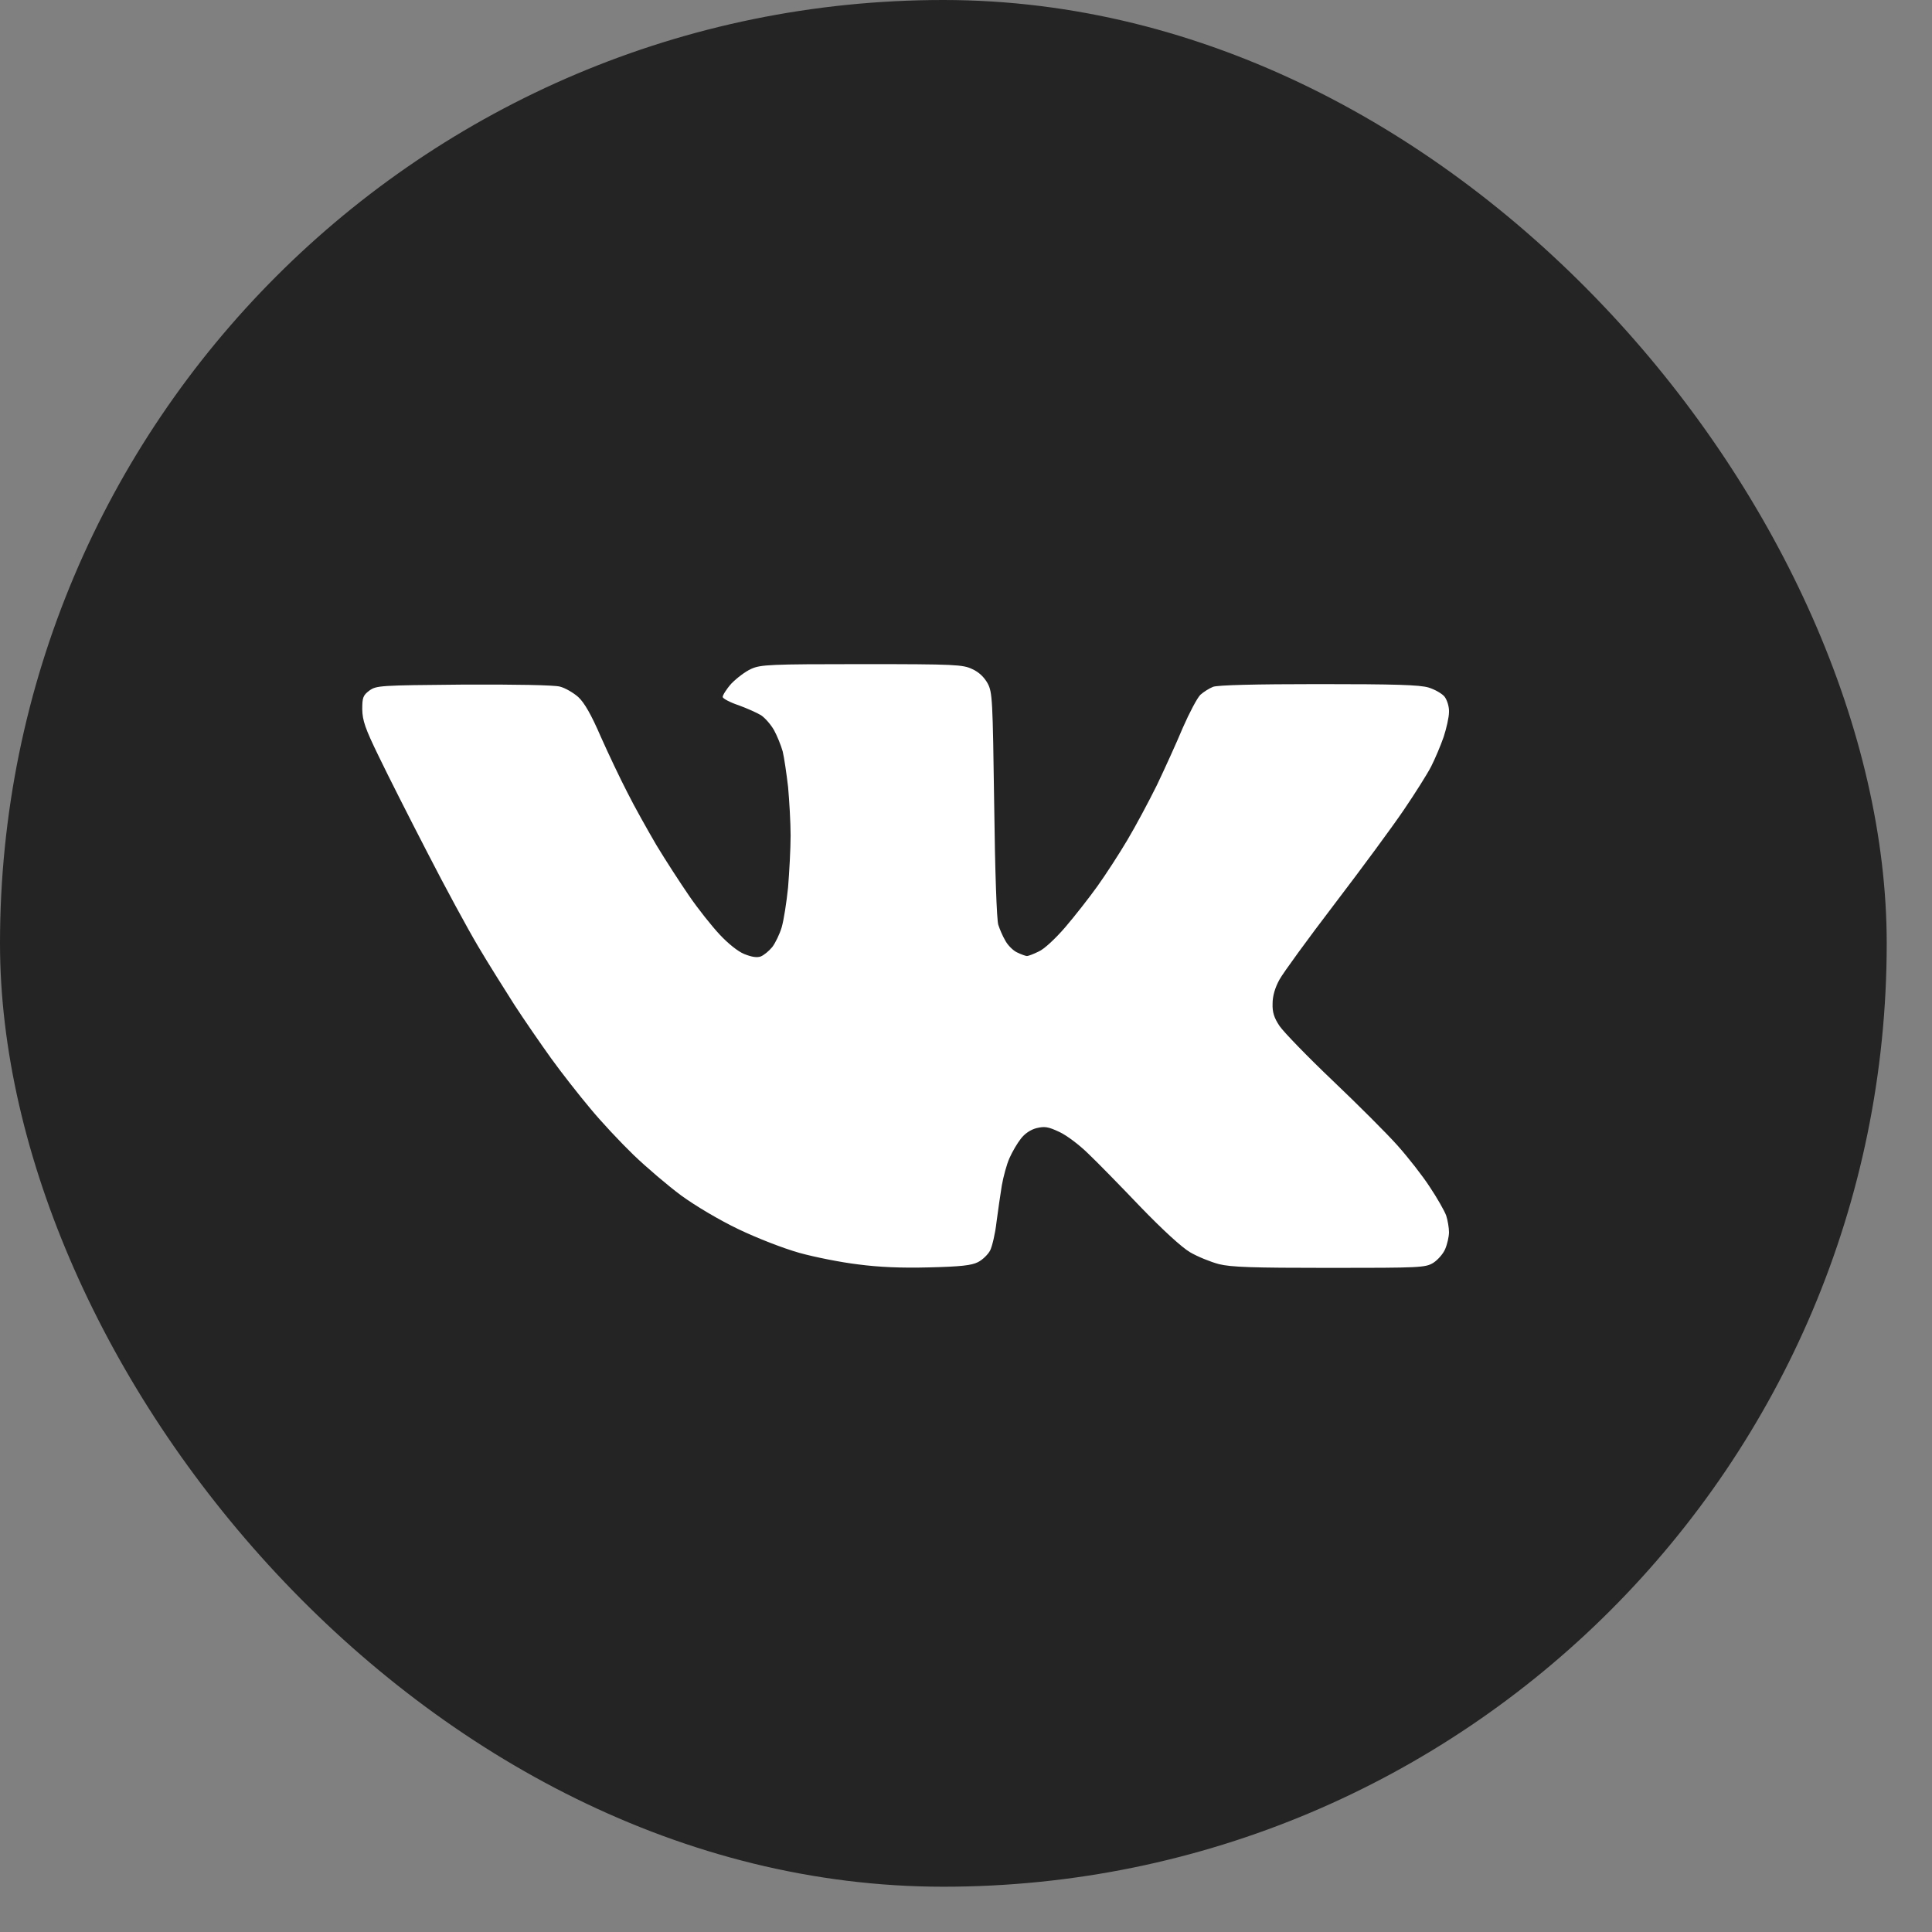
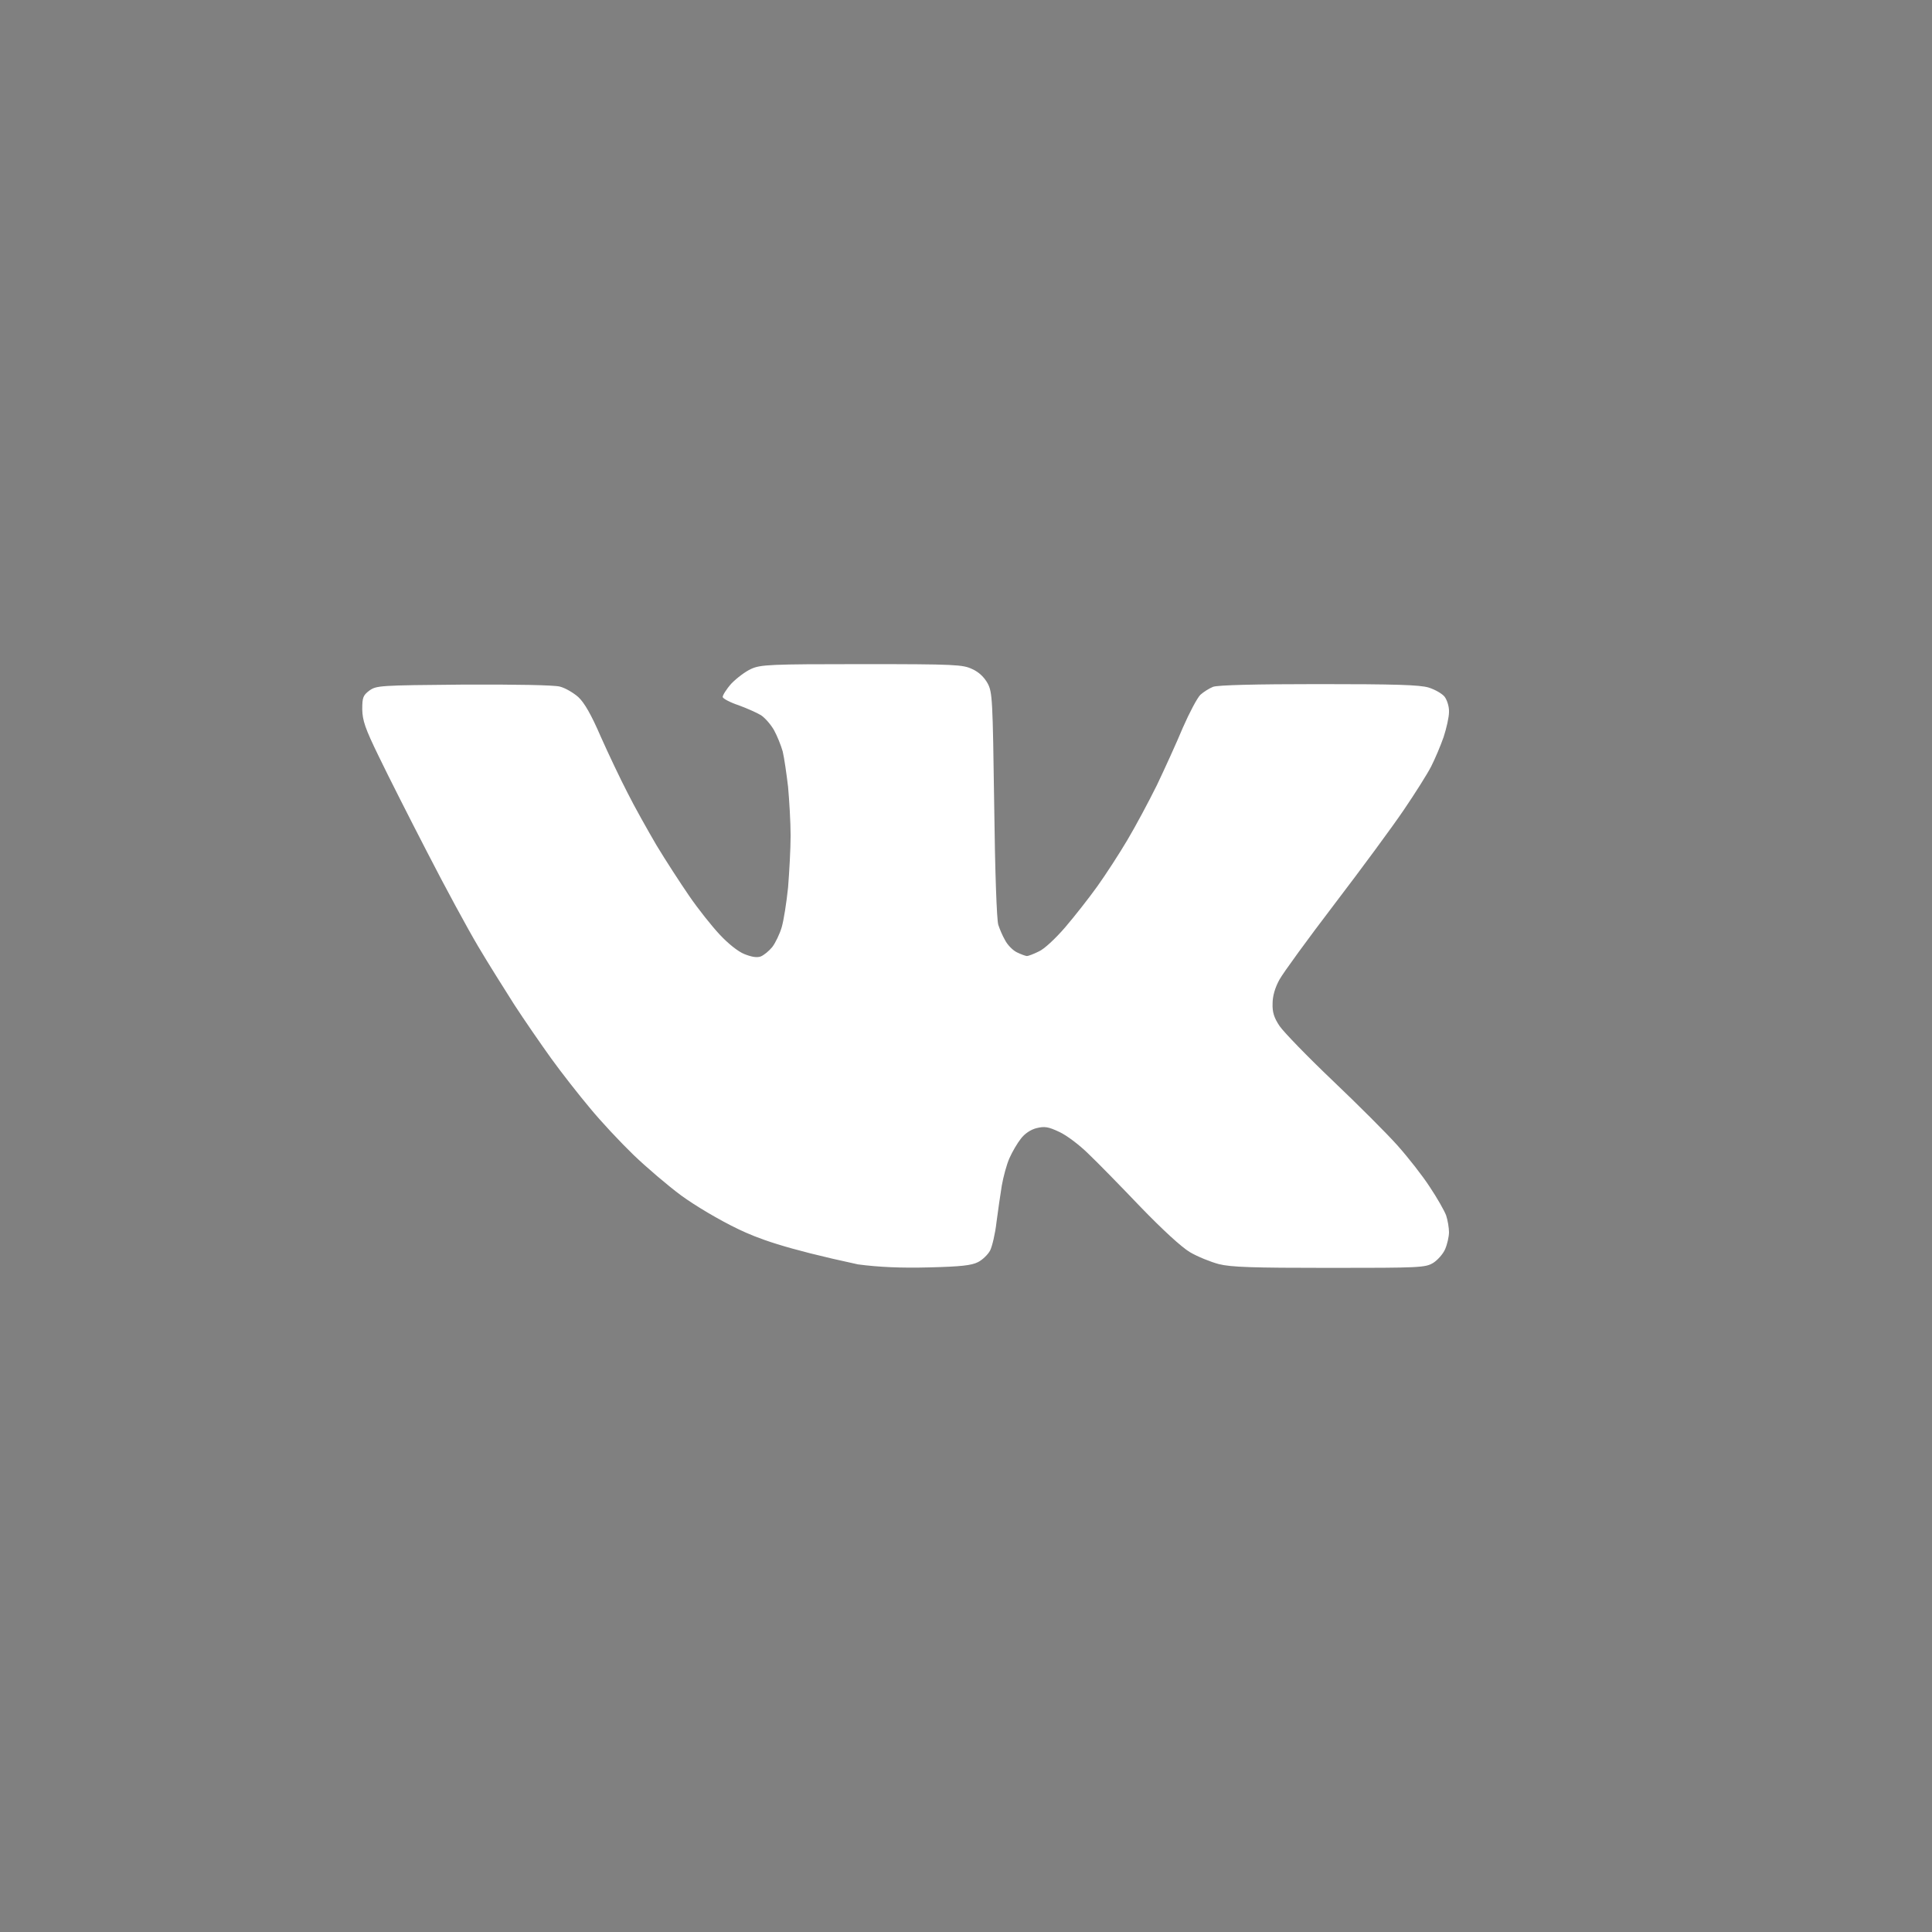
<svg xmlns="http://www.w3.org/2000/svg" width="32" height="32" viewBox="0 0 32 32" fill="none">
  <rect x="0" y="0" width="32" height="32" fill="#808080" stroke="none" />
-   <rect width="31.25" height="31.25" rx="15.625" fill="#242424" />
-   <path d="M12.114 11.322C12.202 11.231 12.349 11.12 12.442 11.079C12.598 11.008 12.754 11 14.274 11C15.831 11 15.949 11.008 16.105 11.083C16.215 11.132 16.303 11.219 16.358 11.318C16.438 11.467 16.442 11.583 16.467 13.335C16.48 14.426 16.509 15.244 16.535 15.318C16.556 15.384 16.606 15.504 16.648 15.574C16.686 15.649 16.774 15.74 16.842 15.773C16.909 15.806 16.989 15.835 17.01 15.835C17.031 15.835 17.12 15.802 17.204 15.76C17.292 15.723 17.482 15.546 17.642 15.36C17.798 15.178 18.038 14.872 18.177 14.678C18.316 14.483 18.539 14.14 18.673 13.913C18.808 13.686 19.027 13.277 19.162 13.004C19.292 12.731 19.486 12.306 19.591 12.054C19.701 11.802 19.831 11.558 19.882 11.508C19.937 11.459 20.029 11.401 20.092 11.376C20.168 11.347 20.787 11.331 21.84 11.331C23.103 11.331 23.515 11.343 23.663 11.388C23.768 11.421 23.886 11.488 23.928 11.541C23.97 11.599 24.004 11.707 24 11.793C24 11.88 23.957 12.066 23.911 12.207C23.861 12.351 23.768 12.57 23.705 12.694C23.642 12.818 23.435 13.145 23.25 13.417C23.065 13.69 22.551 14.388 22.109 14.967C21.667 15.546 21.254 16.112 21.191 16.227C21.116 16.364 21.078 16.5 21.078 16.624C21.073 16.765 21.103 16.86 21.195 16.996C21.263 17.095 21.659 17.504 22.076 17.901C22.492 18.297 22.977 18.781 23.149 18.975C23.322 19.169 23.562 19.475 23.68 19.657C23.802 19.839 23.924 20.054 23.953 20.132C23.979 20.211 24 20.339 24 20.409C24 20.483 23.97 20.612 23.936 20.69C23.903 20.769 23.81 20.872 23.739 20.917C23.608 20.996 23.524 21 22.021 21C20.732 21 20.395 20.988 20.189 20.938C20.05 20.901 19.835 20.814 19.709 20.74C19.57 20.657 19.259 20.372 18.888 19.988C18.564 19.649 18.177 19.252 18.029 19.112C17.882 18.967 17.671 18.806 17.545 18.748C17.36 18.661 17.301 18.653 17.166 18.686C17.069 18.711 16.972 18.777 16.909 18.86C16.85 18.934 16.766 19.078 16.72 19.182C16.674 19.285 16.619 19.488 16.593 19.636C16.568 19.785 16.53 20.058 16.505 20.244C16.484 20.434 16.433 20.645 16.4 20.711C16.366 20.777 16.273 20.868 16.198 20.905C16.092 20.959 15.916 20.979 15.389 20.992C14.926 21.004 14.556 20.988 14.21 20.942C13.932 20.909 13.495 20.822 13.242 20.752C12.968 20.674 12.551 20.512 12.232 20.36C11.912 20.207 11.516 19.971 11.284 19.802C11.065 19.64 10.707 19.335 10.492 19.128C10.274 18.917 9.949 18.57 9.773 18.355C9.592 18.14 9.301 17.769 9.128 17.529C8.956 17.289 8.682 16.893 8.518 16.64C8.358 16.388 8.084 15.954 7.916 15.669C7.747 15.384 7.368 14.686 7.078 14.12C6.783 13.55 6.421 12.835 6.274 12.529C6.046 12.062 6.004 11.934 6 11.748C6 11.554 6.013 11.517 6.118 11.438C6.236 11.355 6.282 11.351 7.676 11.339C8.547 11.335 9.179 11.347 9.272 11.372C9.36 11.393 9.499 11.475 9.579 11.546C9.68 11.64 9.794 11.839 9.949 12.198C10.076 12.483 10.274 12.901 10.392 13.128C10.505 13.355 10.724 13.744 10.871 13.996C11.023 14.248 11.267 14.624 11.415 14.839C11.562 15.054 11.789 15.339 11.92 15.479C12.059 15.628 12.223 15.76 12.328 15.802C12.45 15.851 12.535 15.864 12.598 15.843C12.652 15.822 12.737 15.752 12.791 15.686C12.842 15.62 12.914 15.471 12.947 15.36C12.981 15.244 13.027 14.95 13.053 14.698C13.073 14.446 13.095 14.062 13.095 13.839C13.095 13.62 13.073 13.256 13.053 13.033C13.027 12.814 12.989 12.55 12.964 12.446C12.935 12.343 12.871 12.186 12.821 12.095C12.77 12.004 12.674 11.893 12.606 11.847C12.539 11.806 12.37 11.731 12.236 11.682C12.097 11.636 11.979 11.574 11.97 11.546C11.966 11.521 12.029 11.417 12.114 11.322Z" fill="white" />
+   <path d="M12.114 11.322C12.202 11.231 12.349 11.12 12.442 11.079C12.598 11.008 12.754 11 14.274 11C15.831 11 15.949 11.008 16.105 11.083C16.215 11.132 16.303 11.219 16.358 11.318C16.438 11.467 16.442 11.583 16.467 13.335C16.48 14.426 16.509 15.244 16.535 15.318C16.556 15.384 16.606 15.504 16.648 15.574C16.686 15.649 16.774 15.74 16.842 15.773C16.909 15.806 16.989 15.835 17.01 15.835C17.031 15.835 17.12 15.802 17.204 15.76C17.292 15.723 17.482 15.546 17.642 15.36C17.798 15.178 18.038 14.872 18.177 14.678C18.316 14.483 18.539 14.14 18.673 13.913C18.808 13.686 19.027 13.277 19.162 13.004C19.292 12.731 19.486 12.306 19.591 12.054C19.701 11.802 19.831 11.558 19.882 11.508C19.937 11.459 20.029 11.401 20.092 11.376C20.168 11.347 20.787 11.331 21.84 11.331C23.103 11.331 23.515 11.343 23.663 11.388C23.768 11.421 23.886 11.488 23.928 11.541C23.97 11.599 24.004 11.707 24 11.793C24 11.88 23.957 12.066 23.911 12.207C23.861 12.351 23.768 12.57 23.705 12.694C23.642 12.818 23.435 13.145 23.25 13.417C23.065 13.69 22.551 14.388 22.109 14.967C21.667 15.546 21.254 16.112 21.191 16.227C21.116 16.364 21.078 16.5 21.078 16.624C21.073 16.765 21.103 16.86 21.195 16.996C21.263 17.095 21.659 17.504 22.076 17.901C22.492 18.297 22.977 18.781 23.149 18.975C23.322 19.169 23.562 19.475 23.68 19.657C23.802 19.839 23.924 20.054 23.953 20.132C23.979 20.211 24 20.339 24 20.409C24 20.483 23.97 20.612 23.936 20.69C23.903 20.769 23.81 20.872 23.739 20.917C23.608 20.996 23.524 21 22.021 21C20.732 21 20.395 20.988 20.189 20.938C20.05 20.901 19.835 20.814 19.709 20.74C19.57 20.657 19.259 20.372 18.888 19.988C18.564 19.649 18.177 19.252 18.029 19.112C17.882 18.967 17.671 18.806 17.545 18.748C17.36 18.661 17.301 18.653 17.166 18.686C17.069 18.711 16.972 18.777 16.909 18.86C16.85 18.934 16.766 19.078 16.72 19.182C16.674 19.285 16.619 19.488 16.593 19.636C16.568 19.785 16.53 20.058 16.505 20.244C16.484 20.434 16.433 20.645 16.4 20.711C16.366 20.777 16.273 20.868 16.198 20.905C16.092 20.959 15.916 20.979 15.389 20.992C14.926 21.004 14.556 20.988 14.21 20.942C12.968 20.674 12.551 20.512 12.232 20.36C11.912 20.207 11.516 19.971 11.284 19.802C11.065 19.64 10.707 19.335 10.492 19.128C10.274 18.917 9.949 18.57 9.773 18.355C9.592 18.14 9.301 17.769 9.128 17.529C8.956 17.289 8.682 16.893 8.518 16.64C8.358 16.388 8.084 15.954 7.916 15.669C7.747 15.384 7.368 14.686 7.078 14.12C6.783 13.55 6.421 12.835 6.274 12.529C6.046 12.062 6.004 11.934 6 11.748C6 11.554 6.013 11.517 6.118 11.438C6.236 11.355 6.282 11.351 7.676 11.339C8.547 11.335 9.179 11.347 9.272 11.372C9.36 11.393 9.499 11.475 9.579 11.546C9.68 11.64 9.794 11.839 9.949 12.198C10.076 12.483 10.274 12.901 10.392 13.128C10.505 13.355 10.724 13.744 10.871 13.996C11.023 14.248 11.267 14.624 11.415 14.839C11.562 15.054 11.789 15.339 11.92 15.479C12.059 15.628 12.223 15.76 12.328 15.802C12.45 15.851 12.535 15.864 12.598 15.843C12.652 15.822 12.737 15.752 12.791 15.686C12.842 15.62 12.914 15.471 12.947 15.36C12.981 15.244 13.027 14.95 13.053 14.698C13.073 14.446 13.095 14.062 13.095 13.839C13.095 13.62 13.073 13.256 13.053 13.033C13.027 12.814 12.989 12.55 12.964 12.446C12.935 12.343 12.871 12.186 12.821 12.095C12.77 12.004 12.674 11.893 12.606 11.847C12.539 11.806 12.37 11.731 12.236 11.682C12.097 11.636 11.979 11.574 11.97 11.546C11.966 11.521 12.029 11.417 12.114 11.322Z" fill="white" />
</svg>